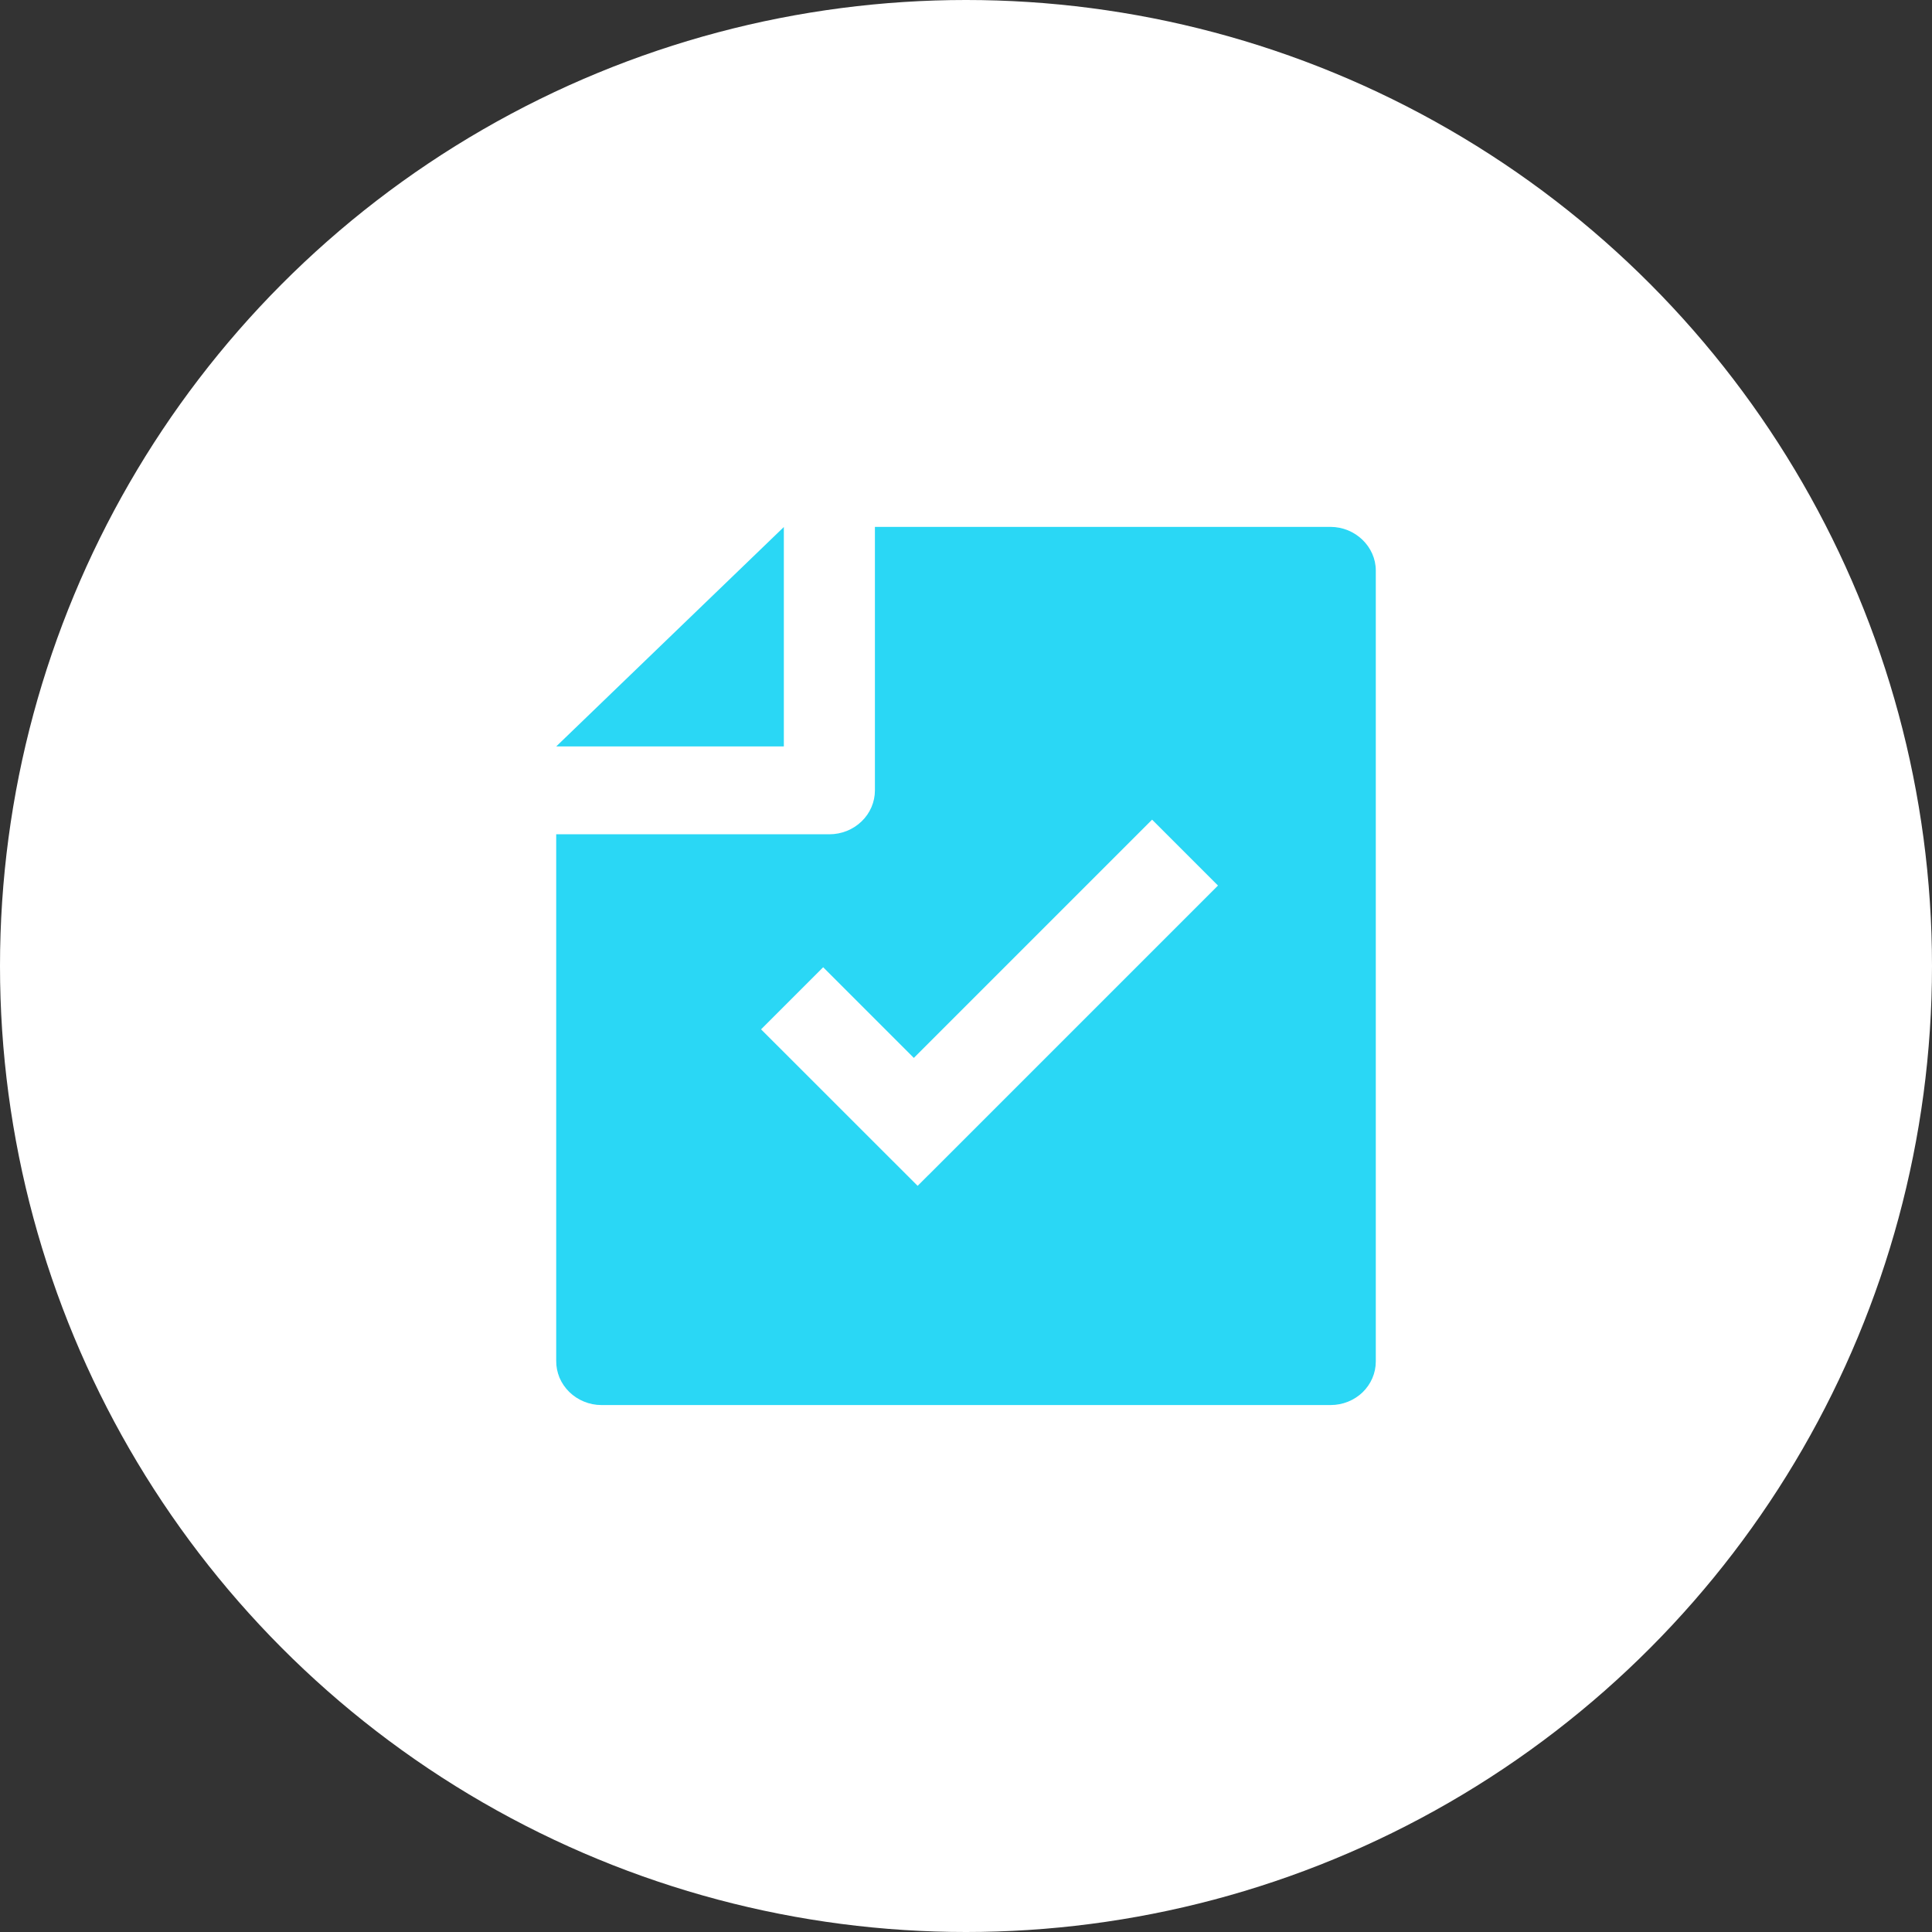
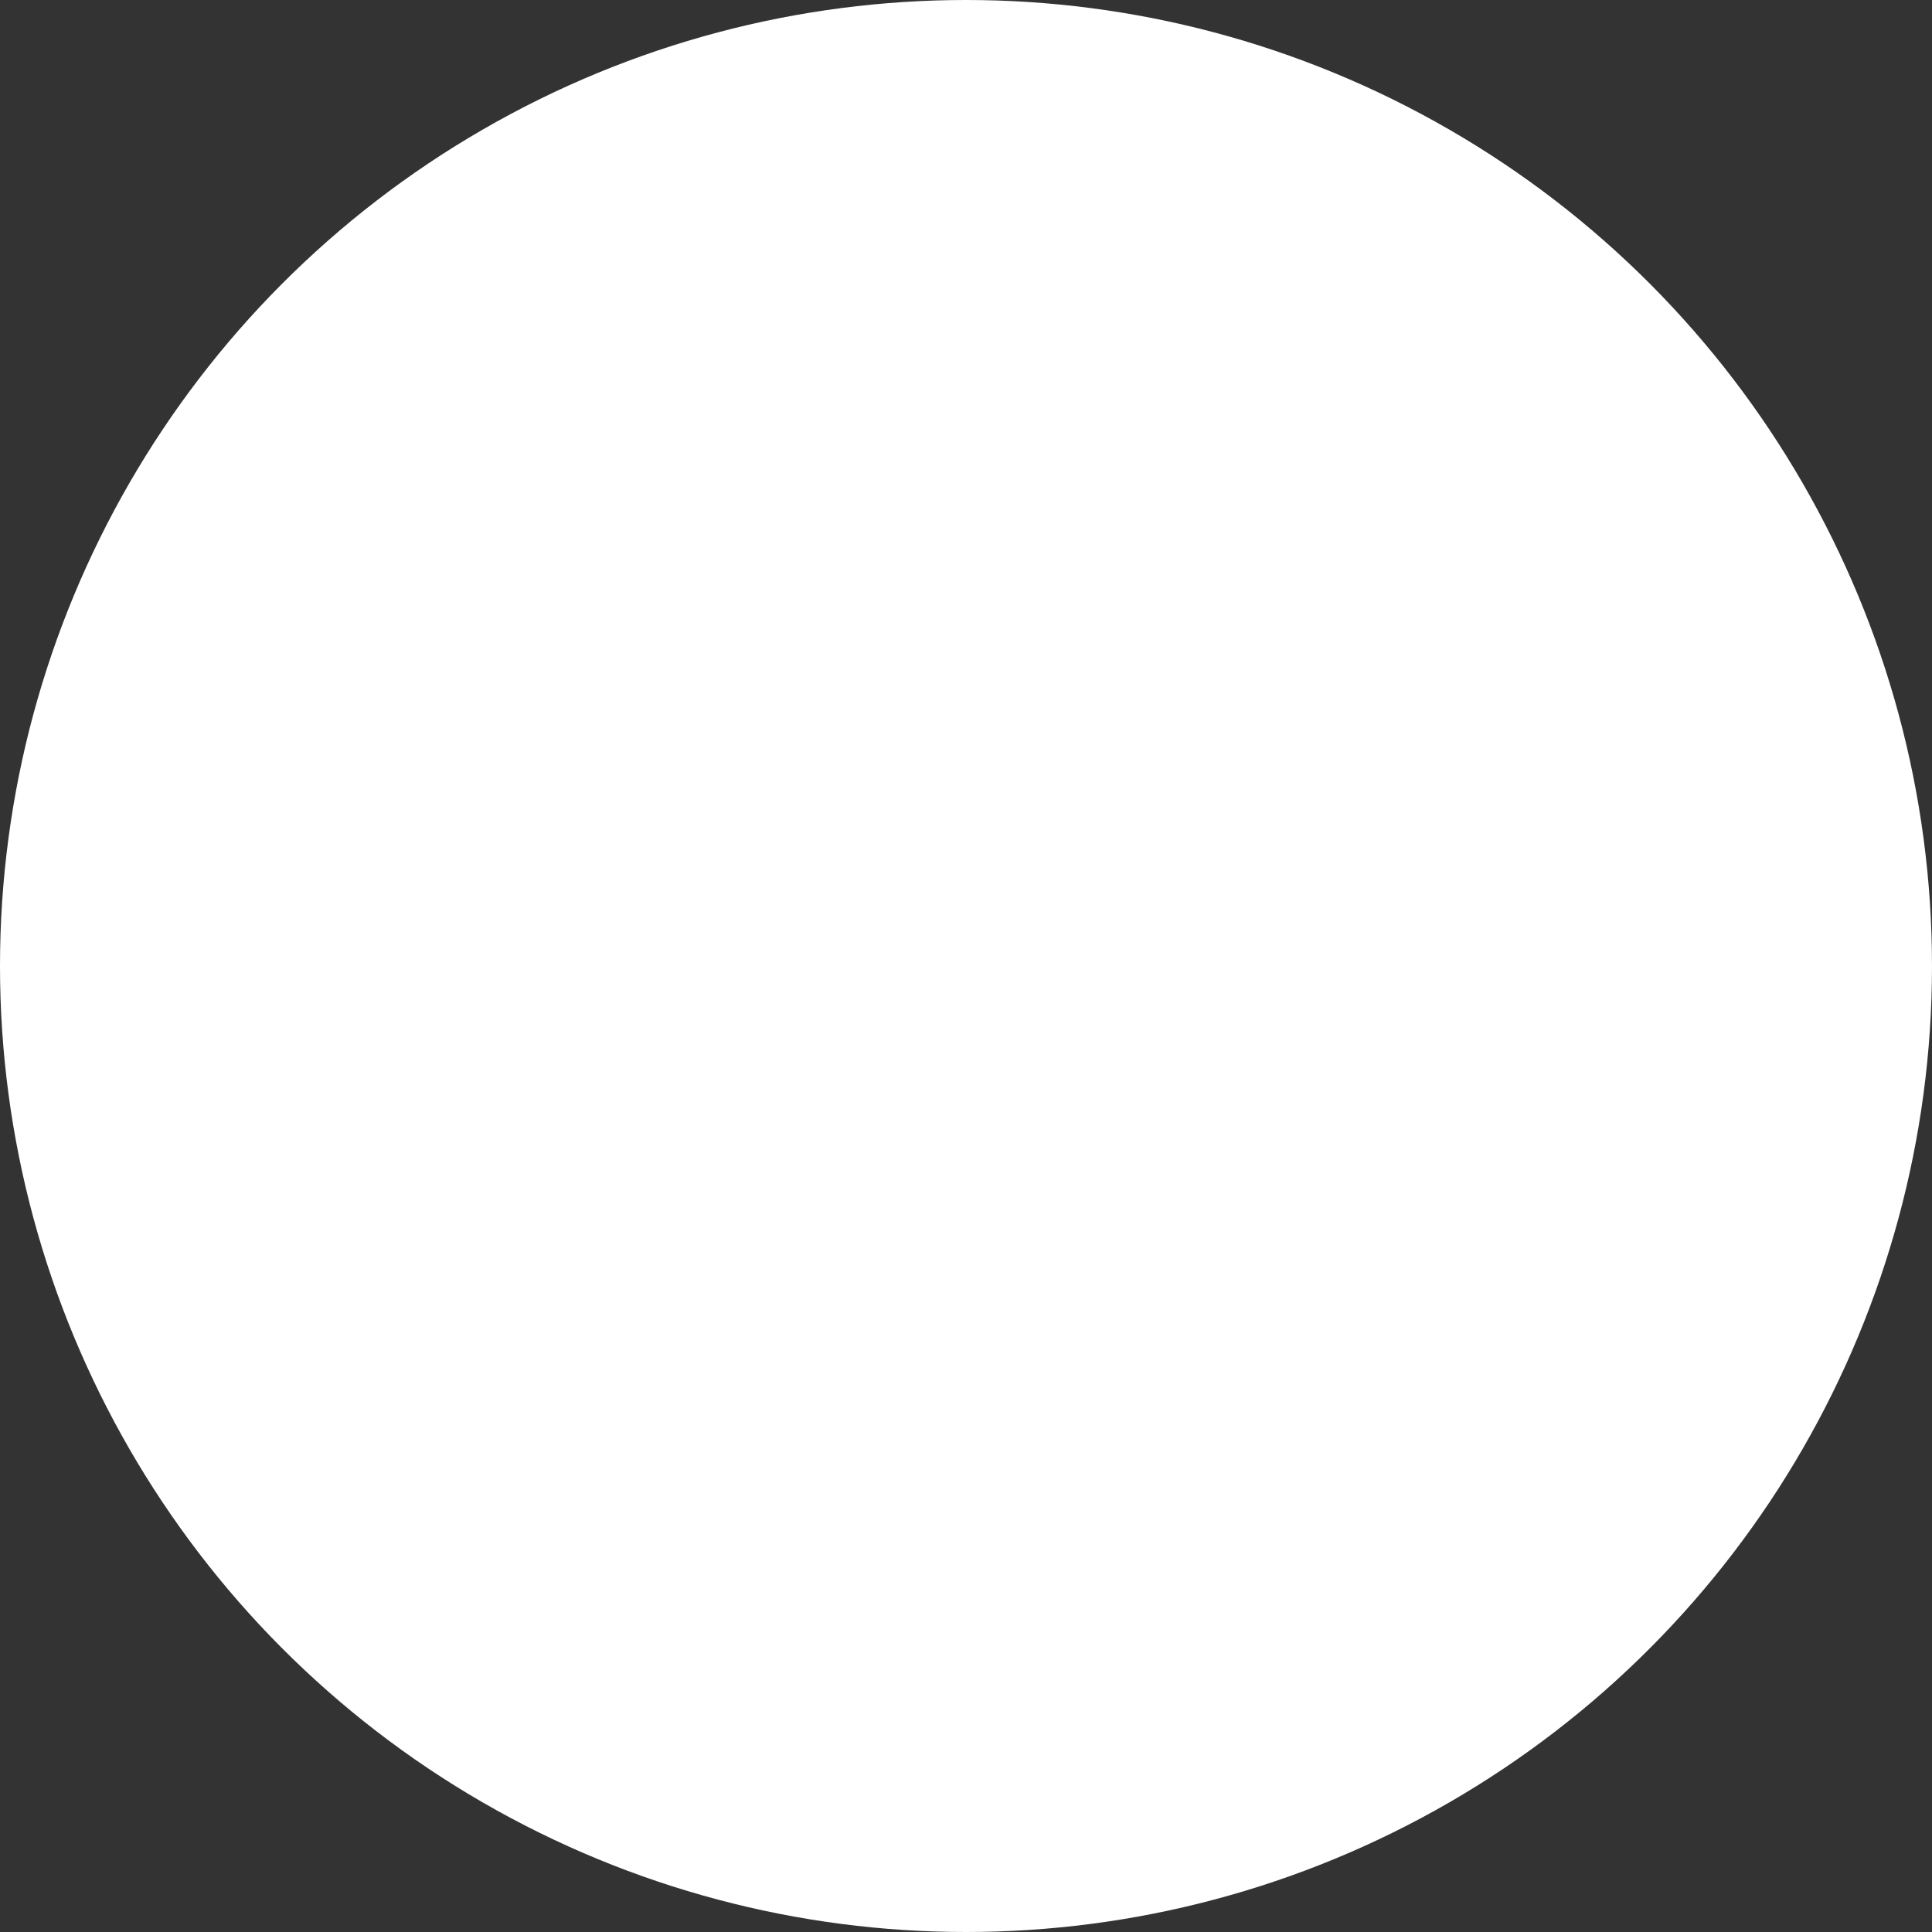
<svg xmlns="http://www.w3.org/2000/svg" width="28" height="28" viewBox="0 0 28 28" fill="none">
  <rect x="0" y="0" width="28" height="28" fill="#333333" stroke="none" />
  <circle cx="14" cy="14" r="14" fill="white" />
-   <path fill-rule="evenodd" clip-rule="evenodd" d="M12.02 12.091H8.061V19.723C8.06 19.806 8.077 19.889 8.109 19.967C8.142 20.044 8.19 20.114 8.251 20.174C8.312 20.233 8.384 20.281 8.464 20.313C8.544 20.346 8.629 20.363 8.716 20.363H19.284C19.458 20.363 19.624 20.297 19.747 20.179C19.87 20.06 19.939 19.9 19.939 19.732V8.268C19.939 7.926 19.645 7.636 19.281 7.636H12.68V11.454C12.68 11.623 12.611 11.785 12.487 11.904C12.363 12.024 12.195 12.091 12.02 12.091ZM11.36 7.638L8.061 10.818H11.36V7.638ZM13.244 15.332L16.697 11.879L17.652 12.834L13.452 17.034L13.452 17.033L13.299 17.186L11.03 14.918L11.93 14.018L13.244 15.332Z" fill="#2AD7F5" />
</svg>